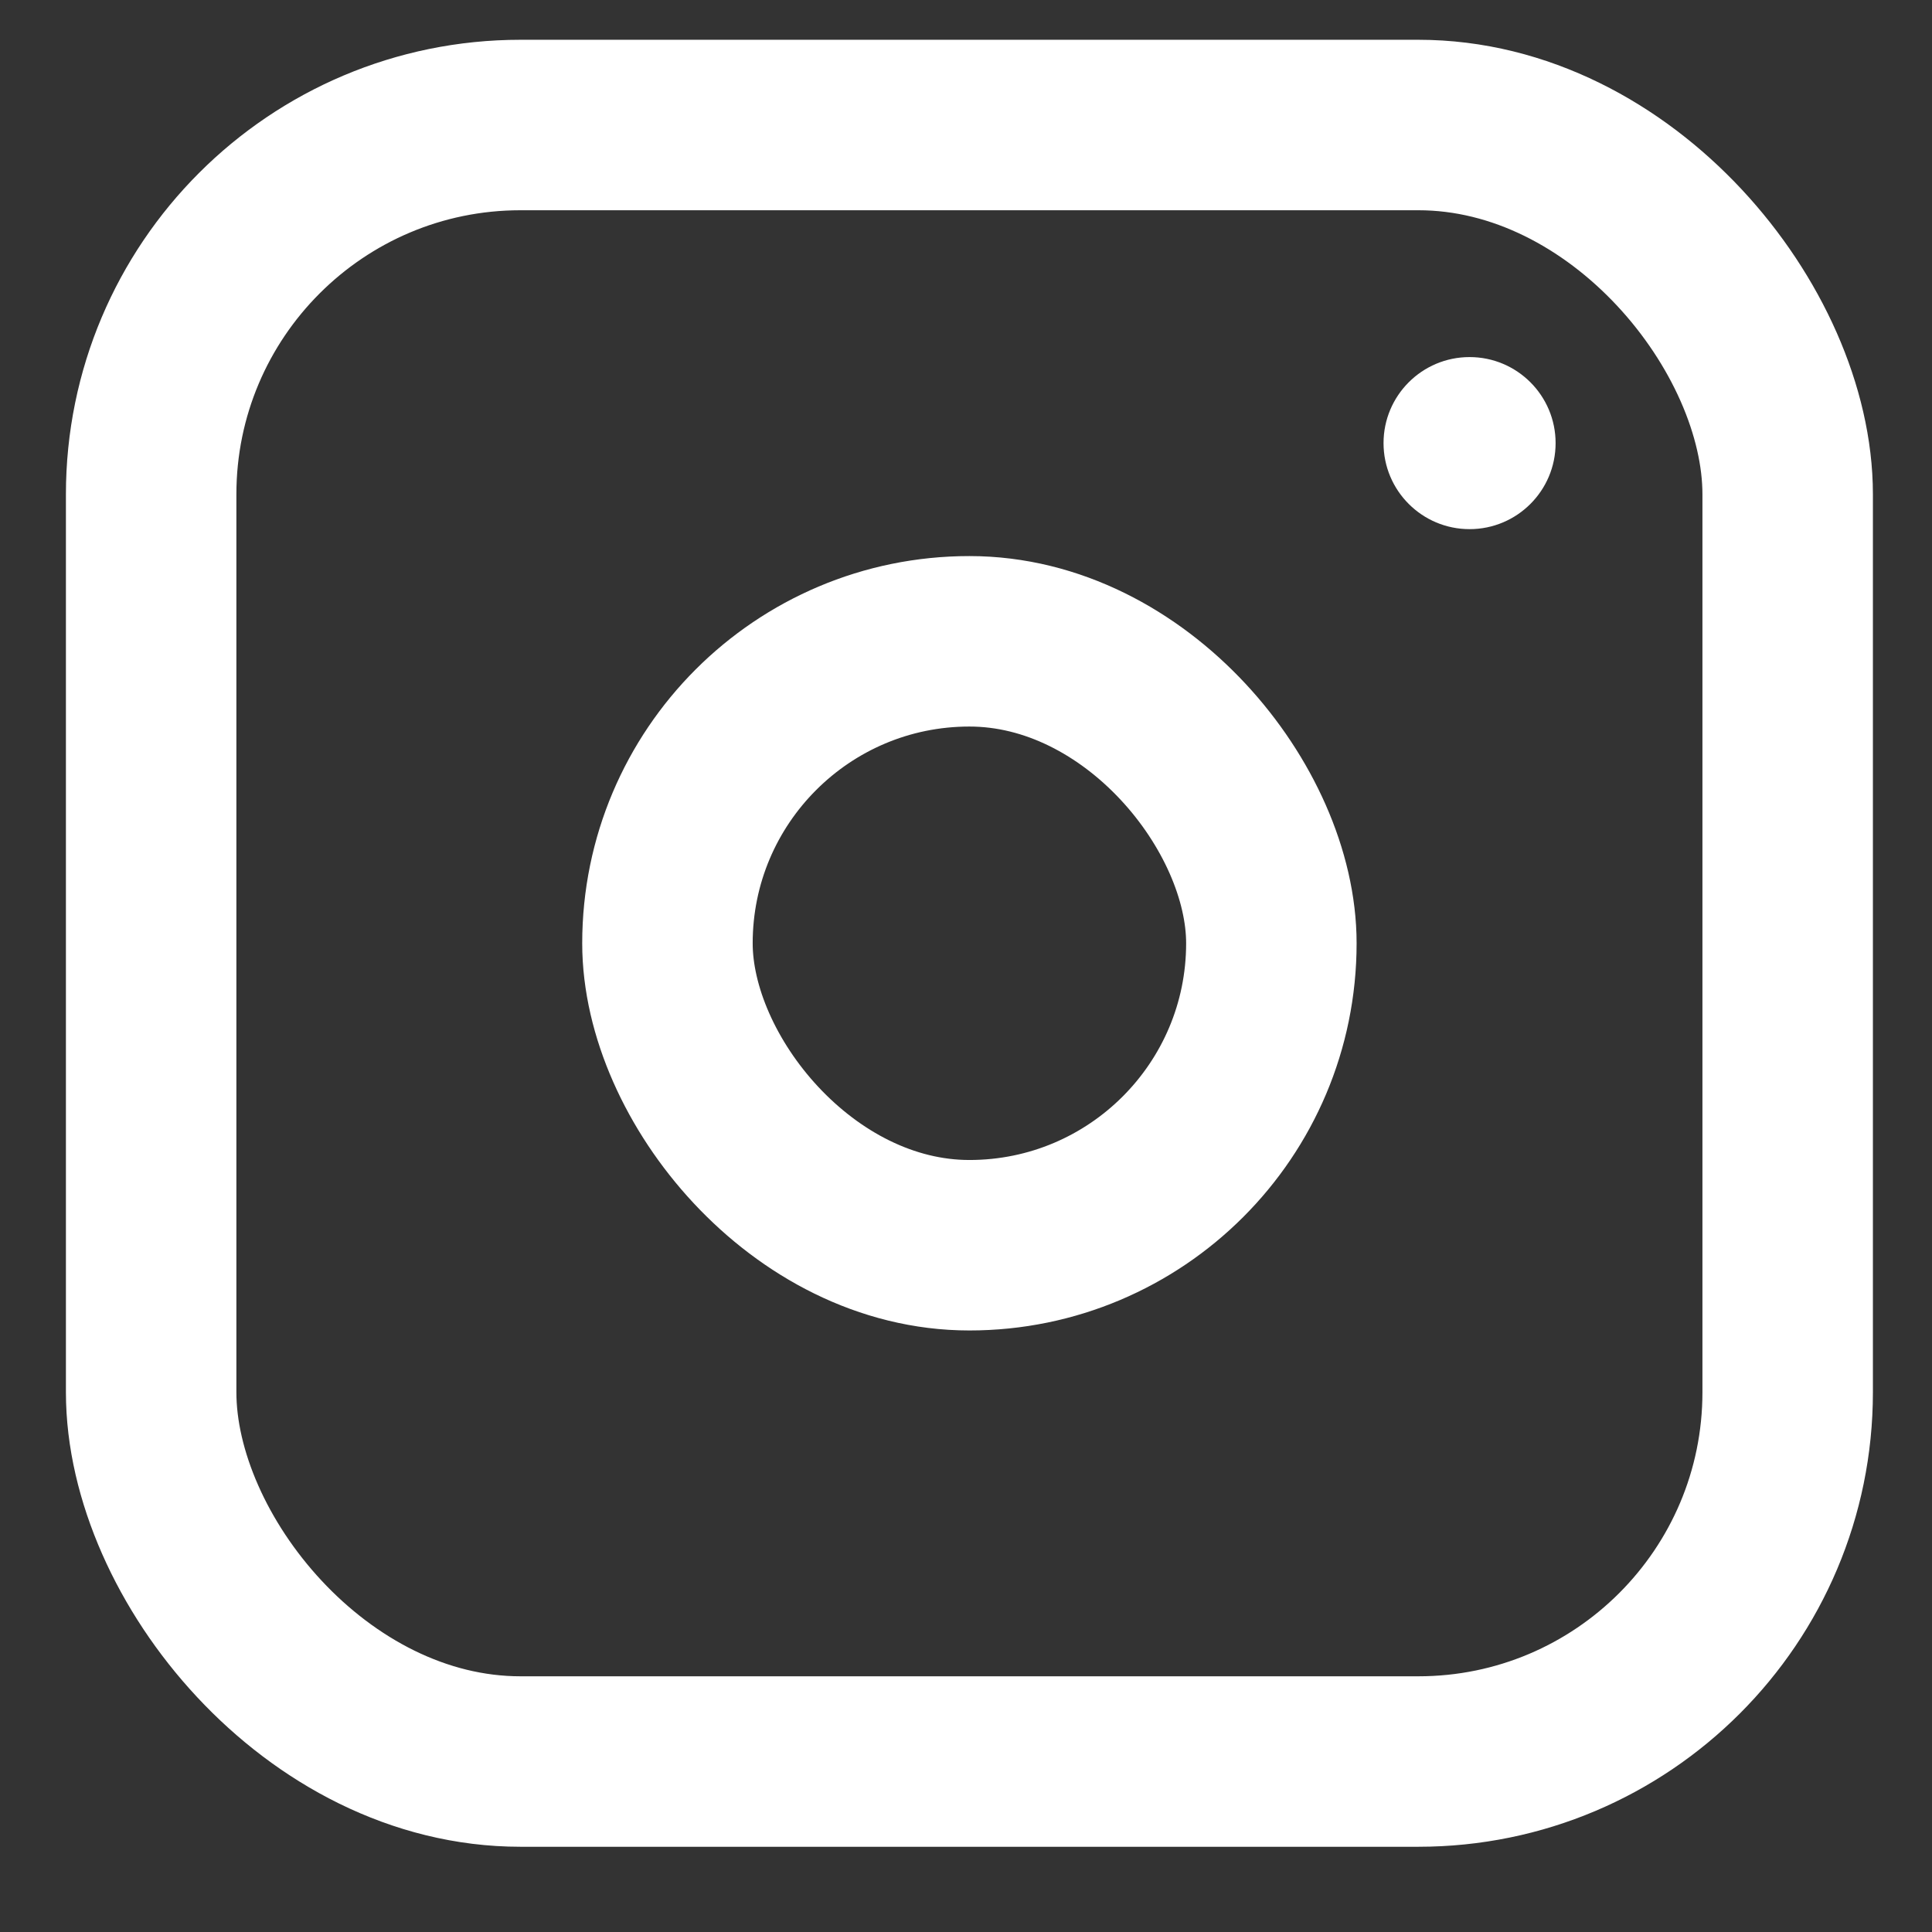
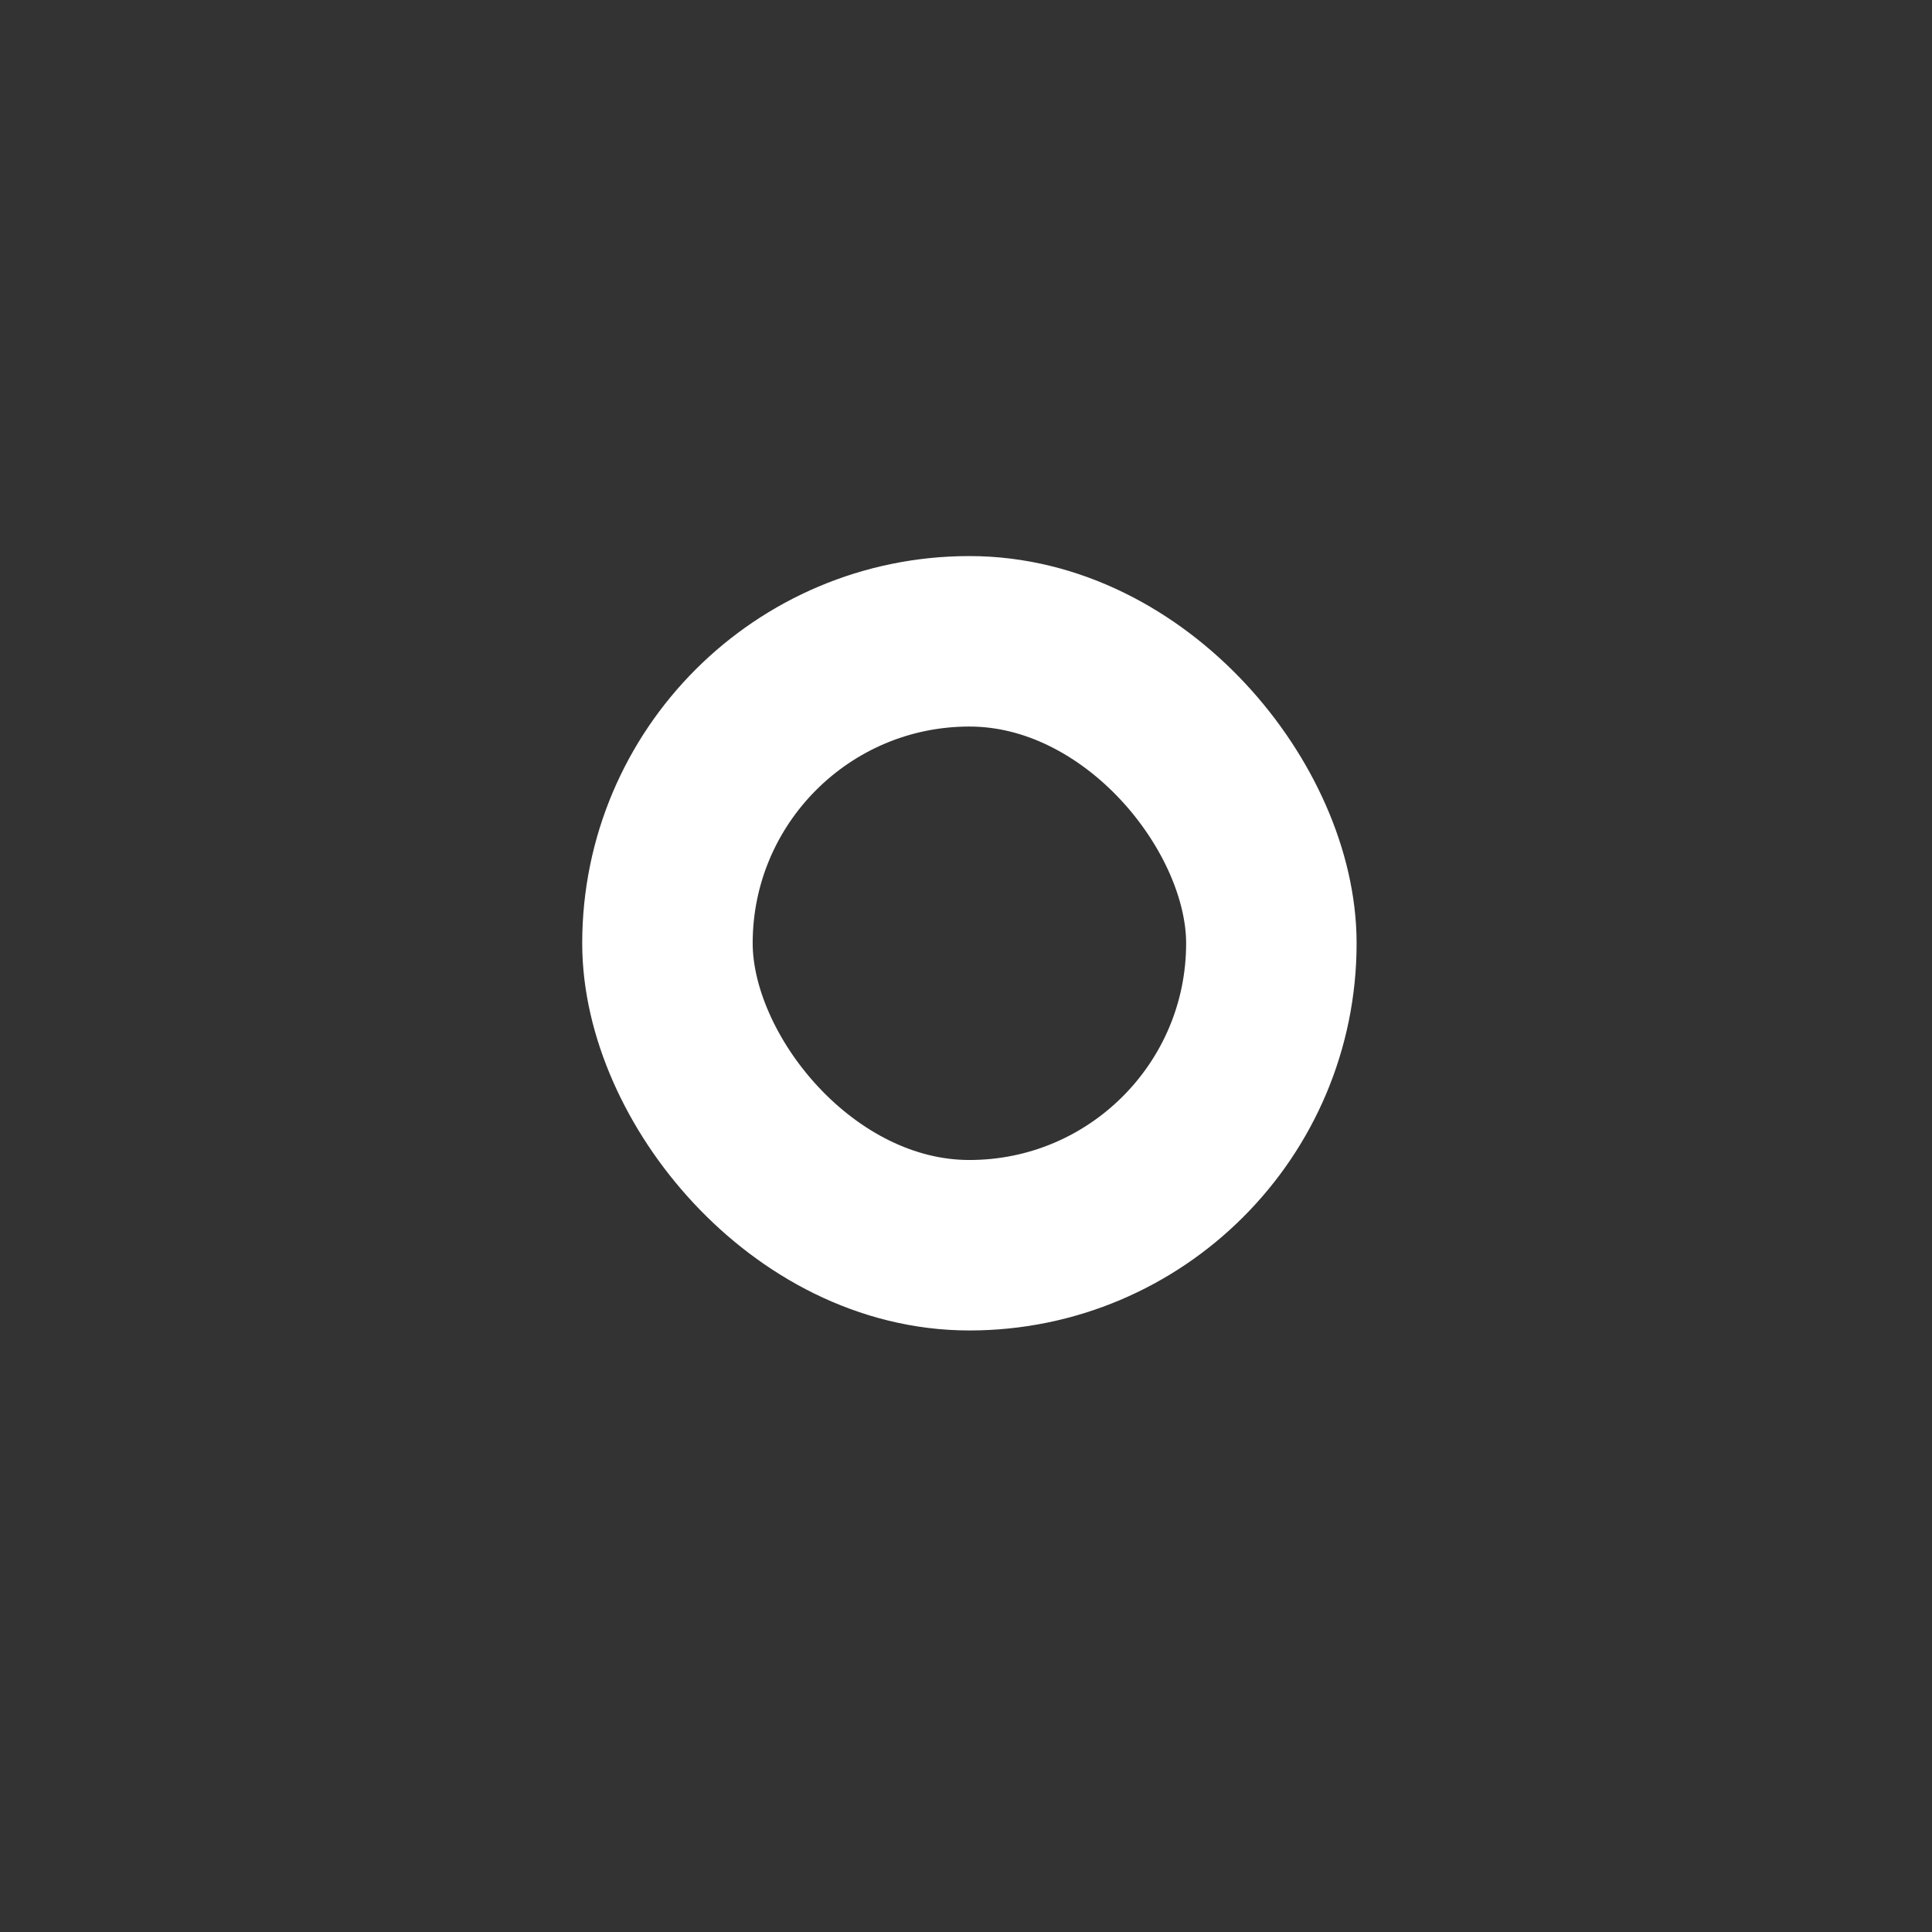
<svg xmlns="http://www.w3.org/2000/svg" width="17" height="17" viewBox="0 0 17 17" fill="none">
  <rect x="0" y="0" width="17" height="17" fill="#333333" stroke="none" />
-   <circle cx="12.931" cy="3.899" r="0.757" fill="white" />
-   <rect x="1.33" y="1.1" width="14.4" height="14.4" rx="3.25" stroke="white" stroke-width="1.5" />
  <rect x="5.873" y="5.643" width="5.314" height="5.314" rx="2.657" stroke="white" stroke-width="1.5" />
</svg>